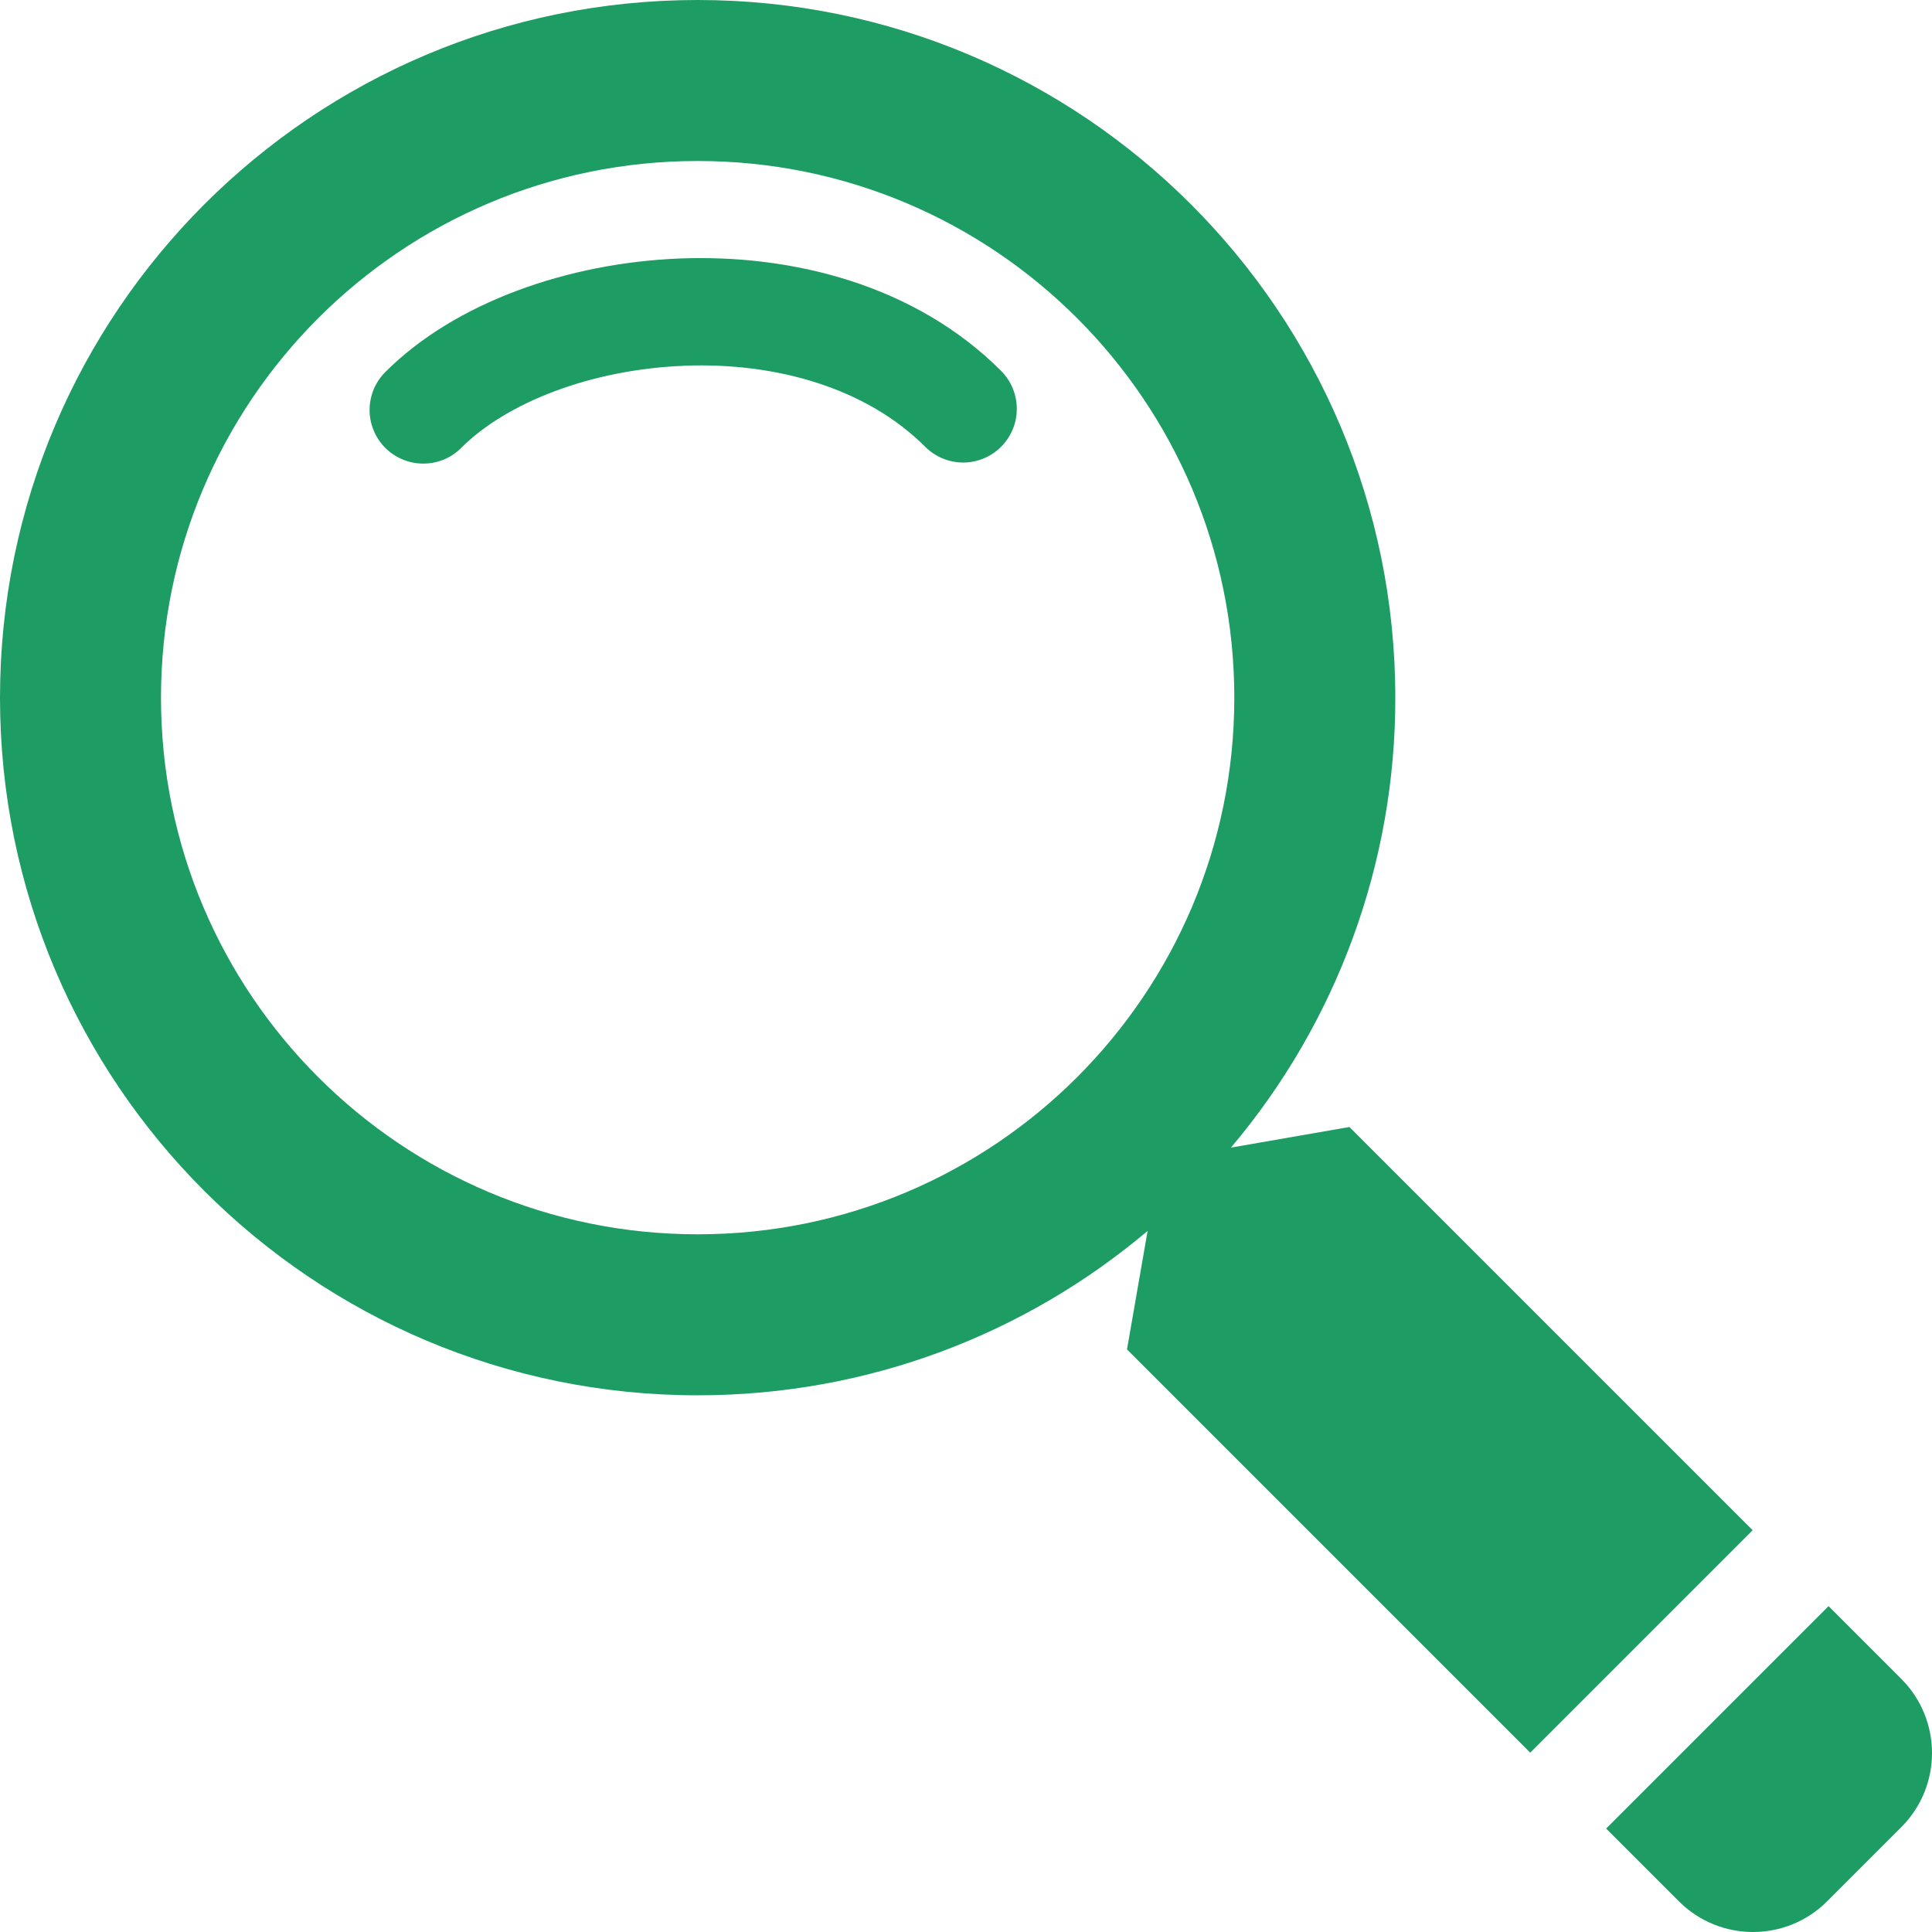
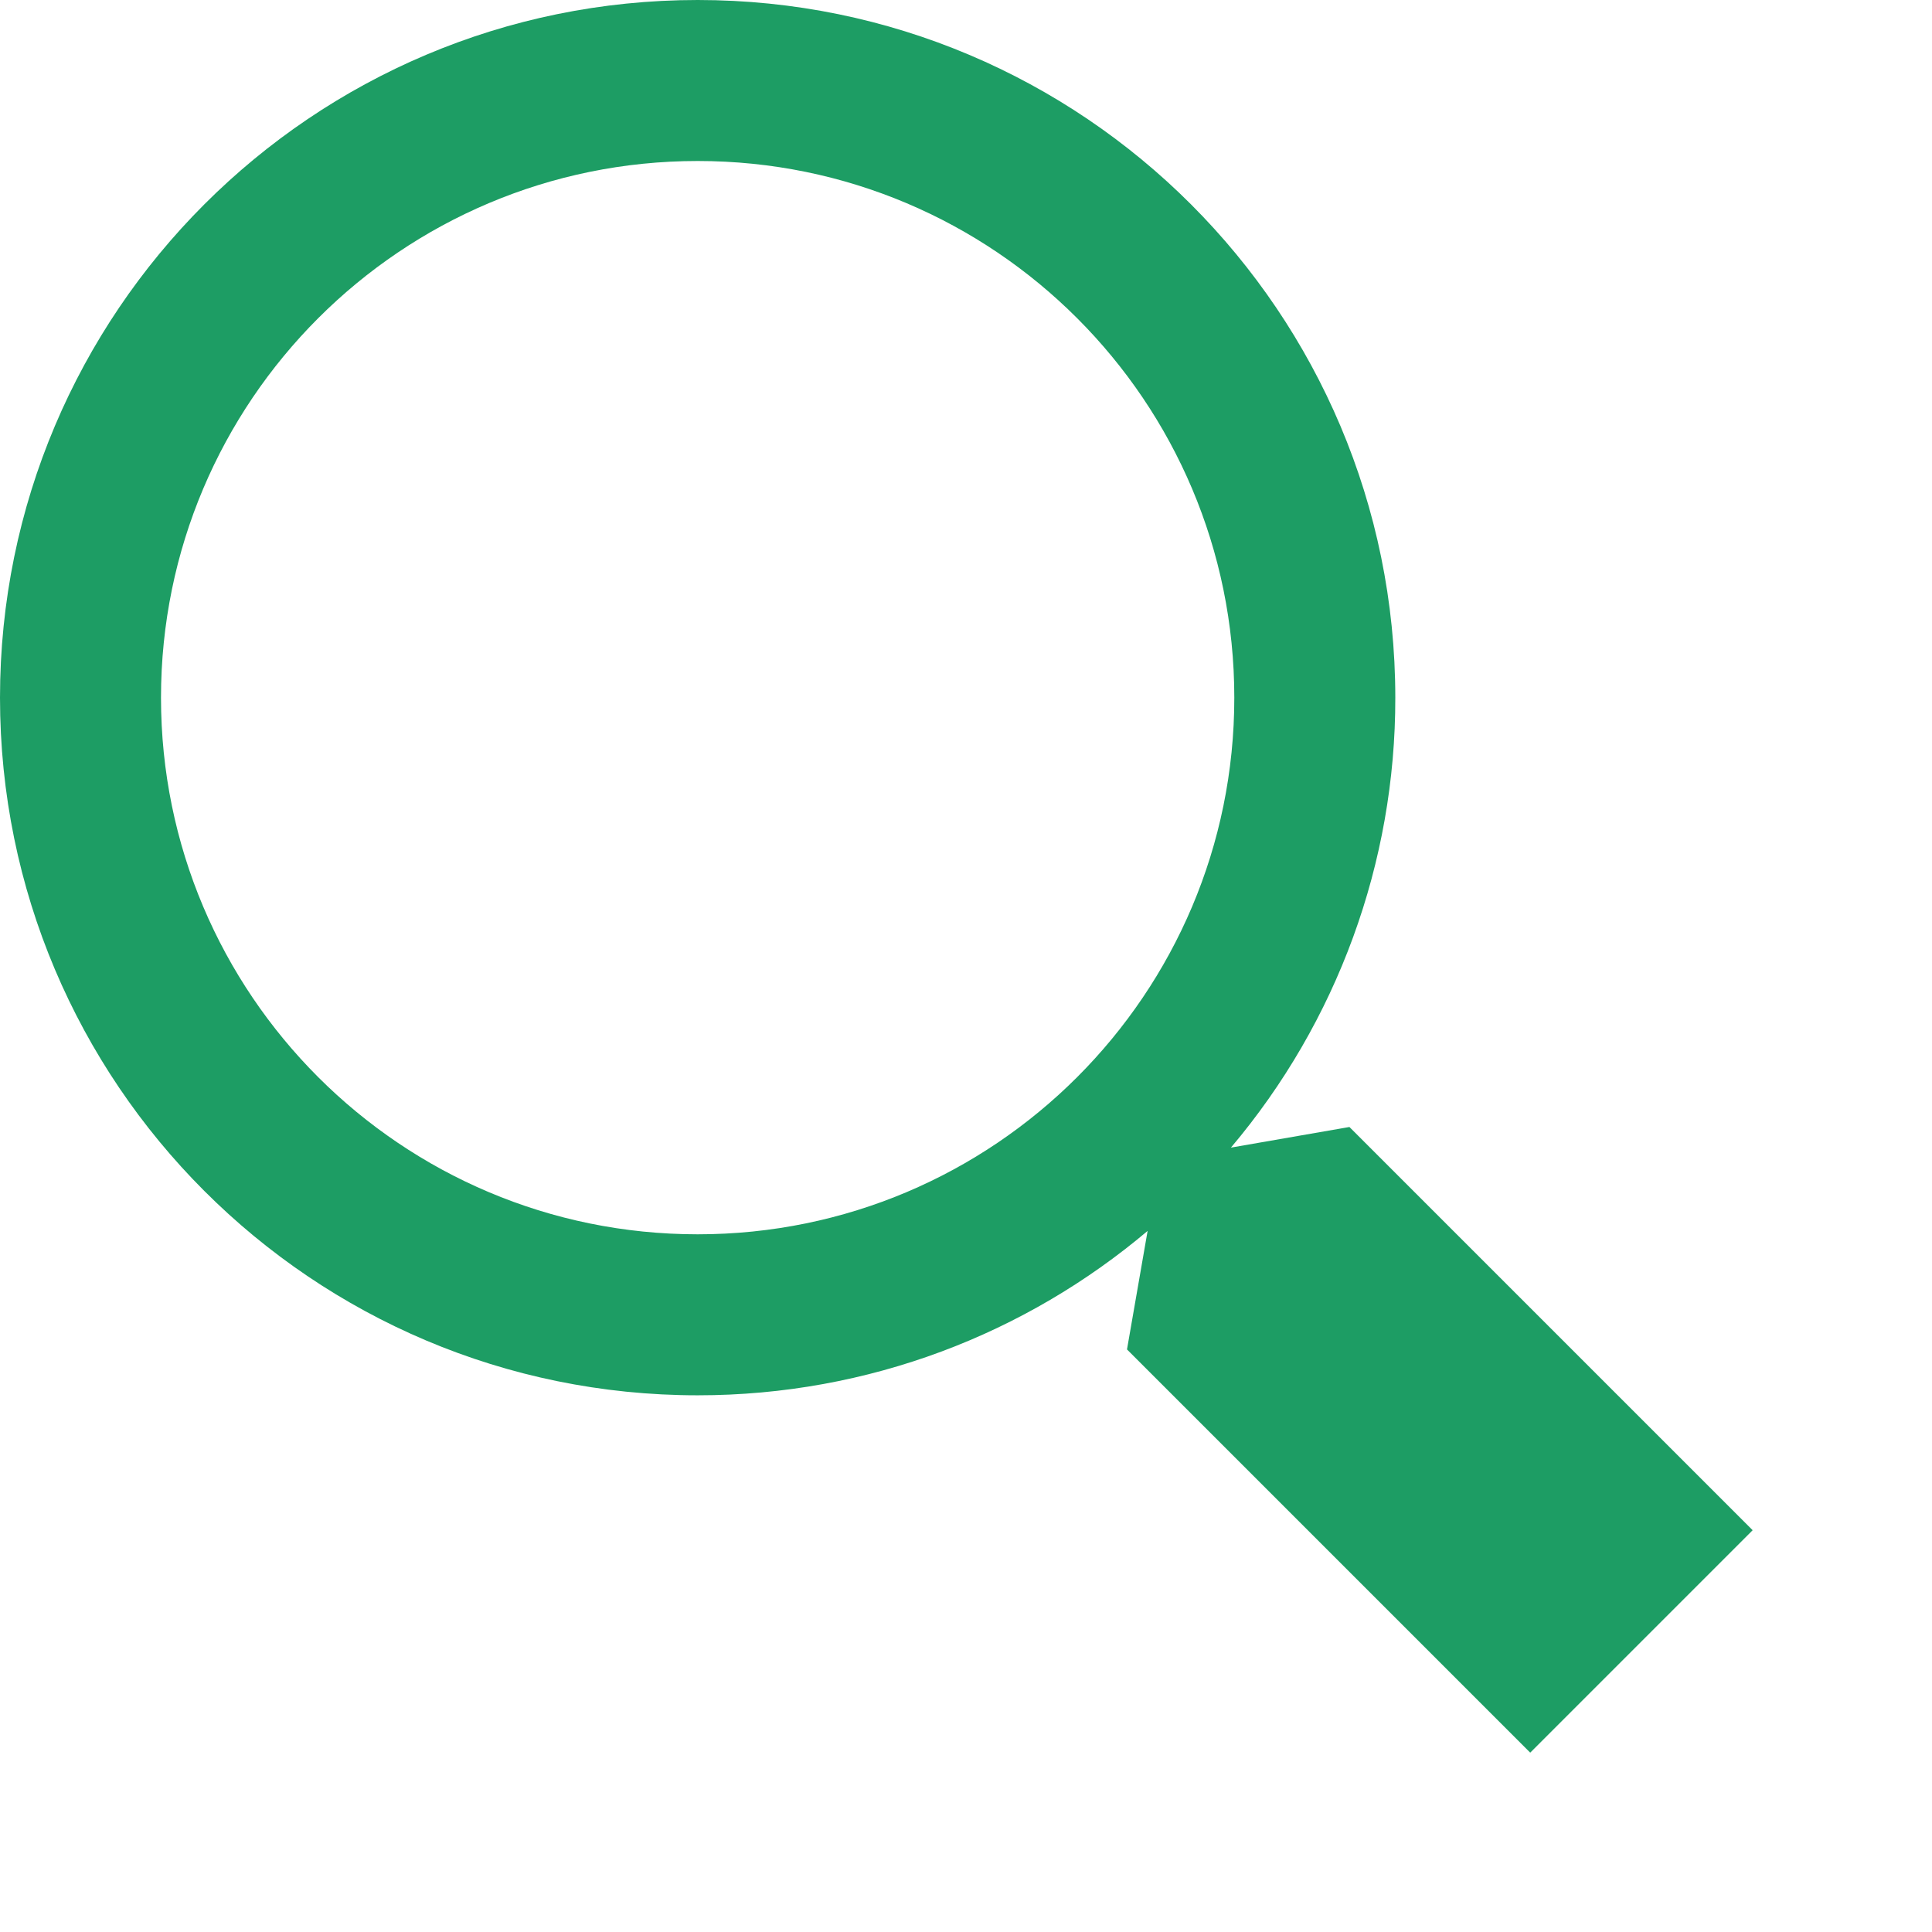
<svg xmlns="http://www.w3.org/2000/svg" width="24" height="24" viewBox="0 0 24 24" fill="none">
-   <path d="M8.499 4.544C7.339 4.589 6.29 5.003 5.729 5.564C5.668 5.626 5.594 5.675 5.513 5.709C5.432 5.742 5.345 5.759 5.258 5.759C5.17 5.759 5.084 5.742 5.003 5.708C4.922 5.675 4.848 5.626 4.786 5.564C4.725 5.502 4.675 5.428 4.642 5.347C4.608 5.266 4.591 5.18 4.591 5.092C4.591 5.005 4.609 4.918 4.642 4.837C4.676 4.756 4.725 4.683 4.787 4.621C5.651 3.756 7.059 3.265 8.447 3.211C9.843 3.157 11.368 3.539 12.436 4.607C12.561 4.732 12.631 4.902 12.631 5.079C12.631 5.256 12.561 5.425 12.436 5.55C12.311 5.675 12.141 5.746 11.964 5.746C11.787 5.745 11.618 5.675 11.493 5.55C10.766 4.823 9.65 4.499 8.499 4.543" fill="#1D9D64" />
  <path fill-rule="evenodd" clip-rule="evenodd" d="M15.291 14.256C16.612 12.694 17.336 10.713 17.333 8.667C17.333 3.88 13.453 0 8.667 0C3.88 0 0 3.88 0 8.667C0 13.453 3.88 17.333 8.667 17.333C10.797 17.333 12.747 16.565 14.256 15.291L14 16.763L19.009 21.772L21.772 19.009L16.763 14L15.291 14.256ZM8.667 15.333C12.349 15.333 15.333 12.349 15.333 8.667C15.333 4.985 12.349 2 8.667 2C4.985 2 2 4.985 2 8.667C2 12.349 4.985 15.333 8.667 15.333Z" fill="#1D9D64" />
-   <path d="M19.952 22.715L22.715 19.952L23.619 20.856C24.127 21.365 24.127 22.189 23.619 22.697L22.697 23.619C22.189 24.127 21.364 24.127 20.856 23.619L19.952 22.715Z" fill="#1D9D64" />
</svg>